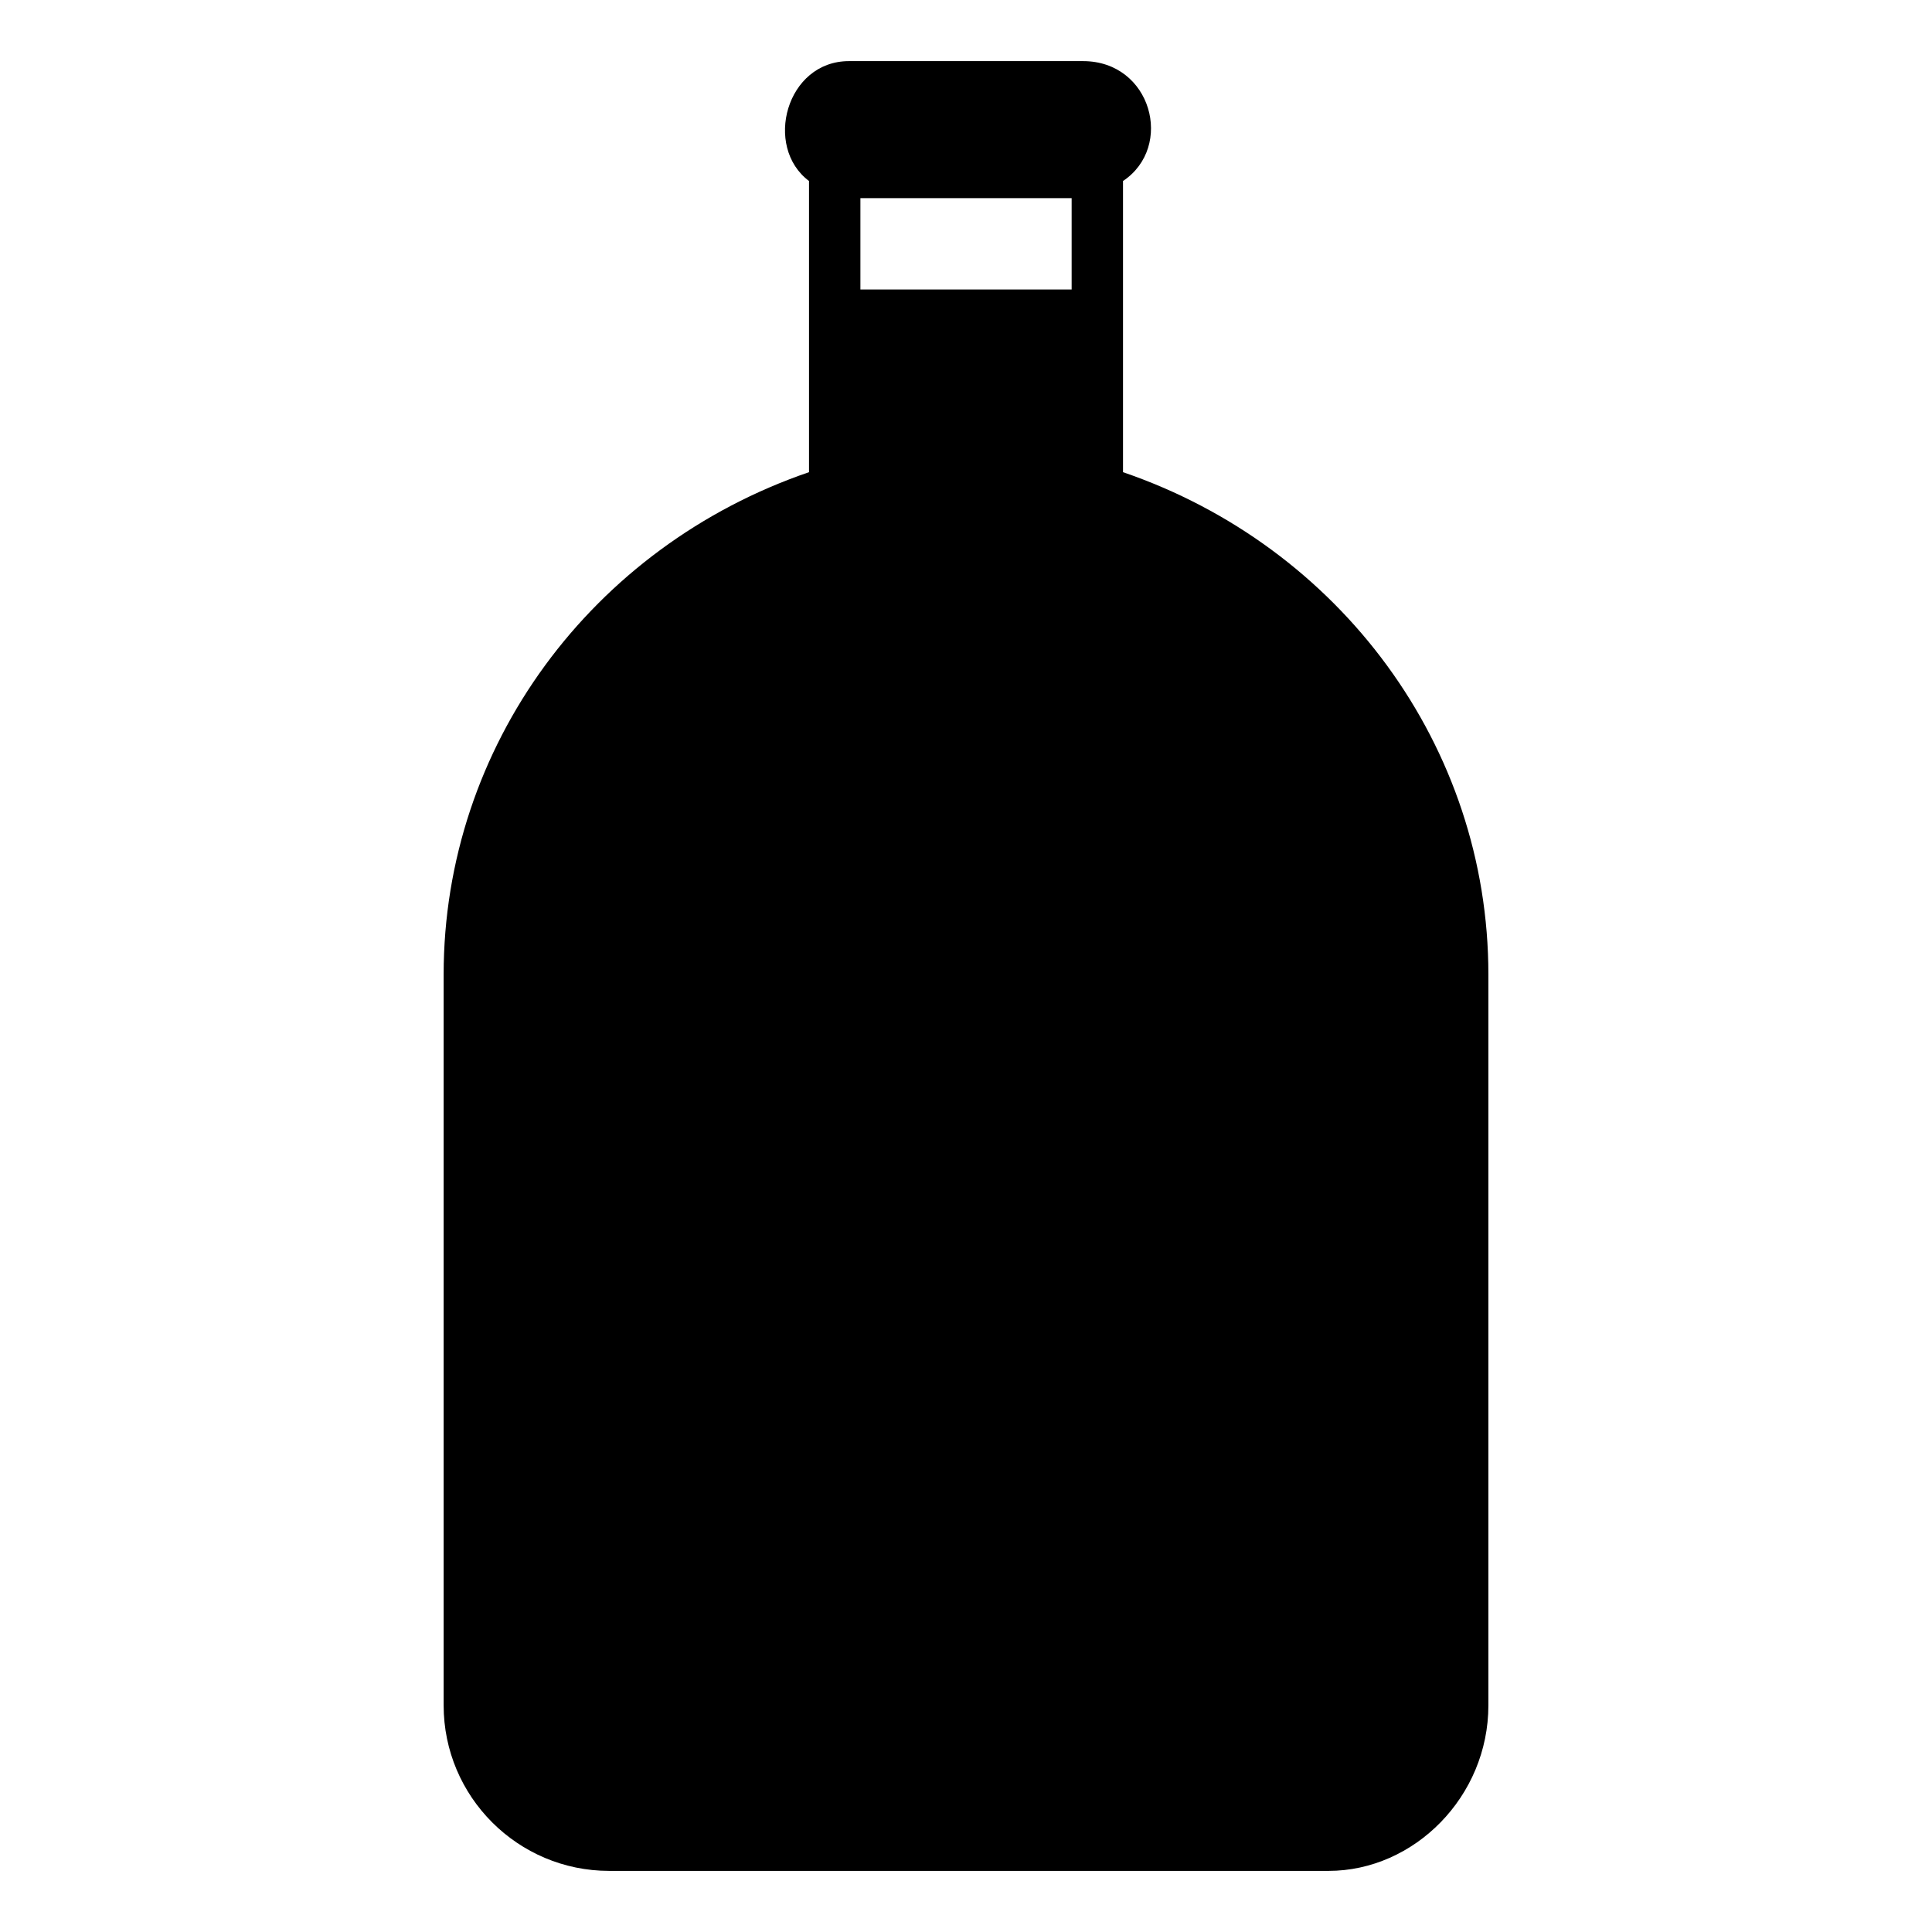
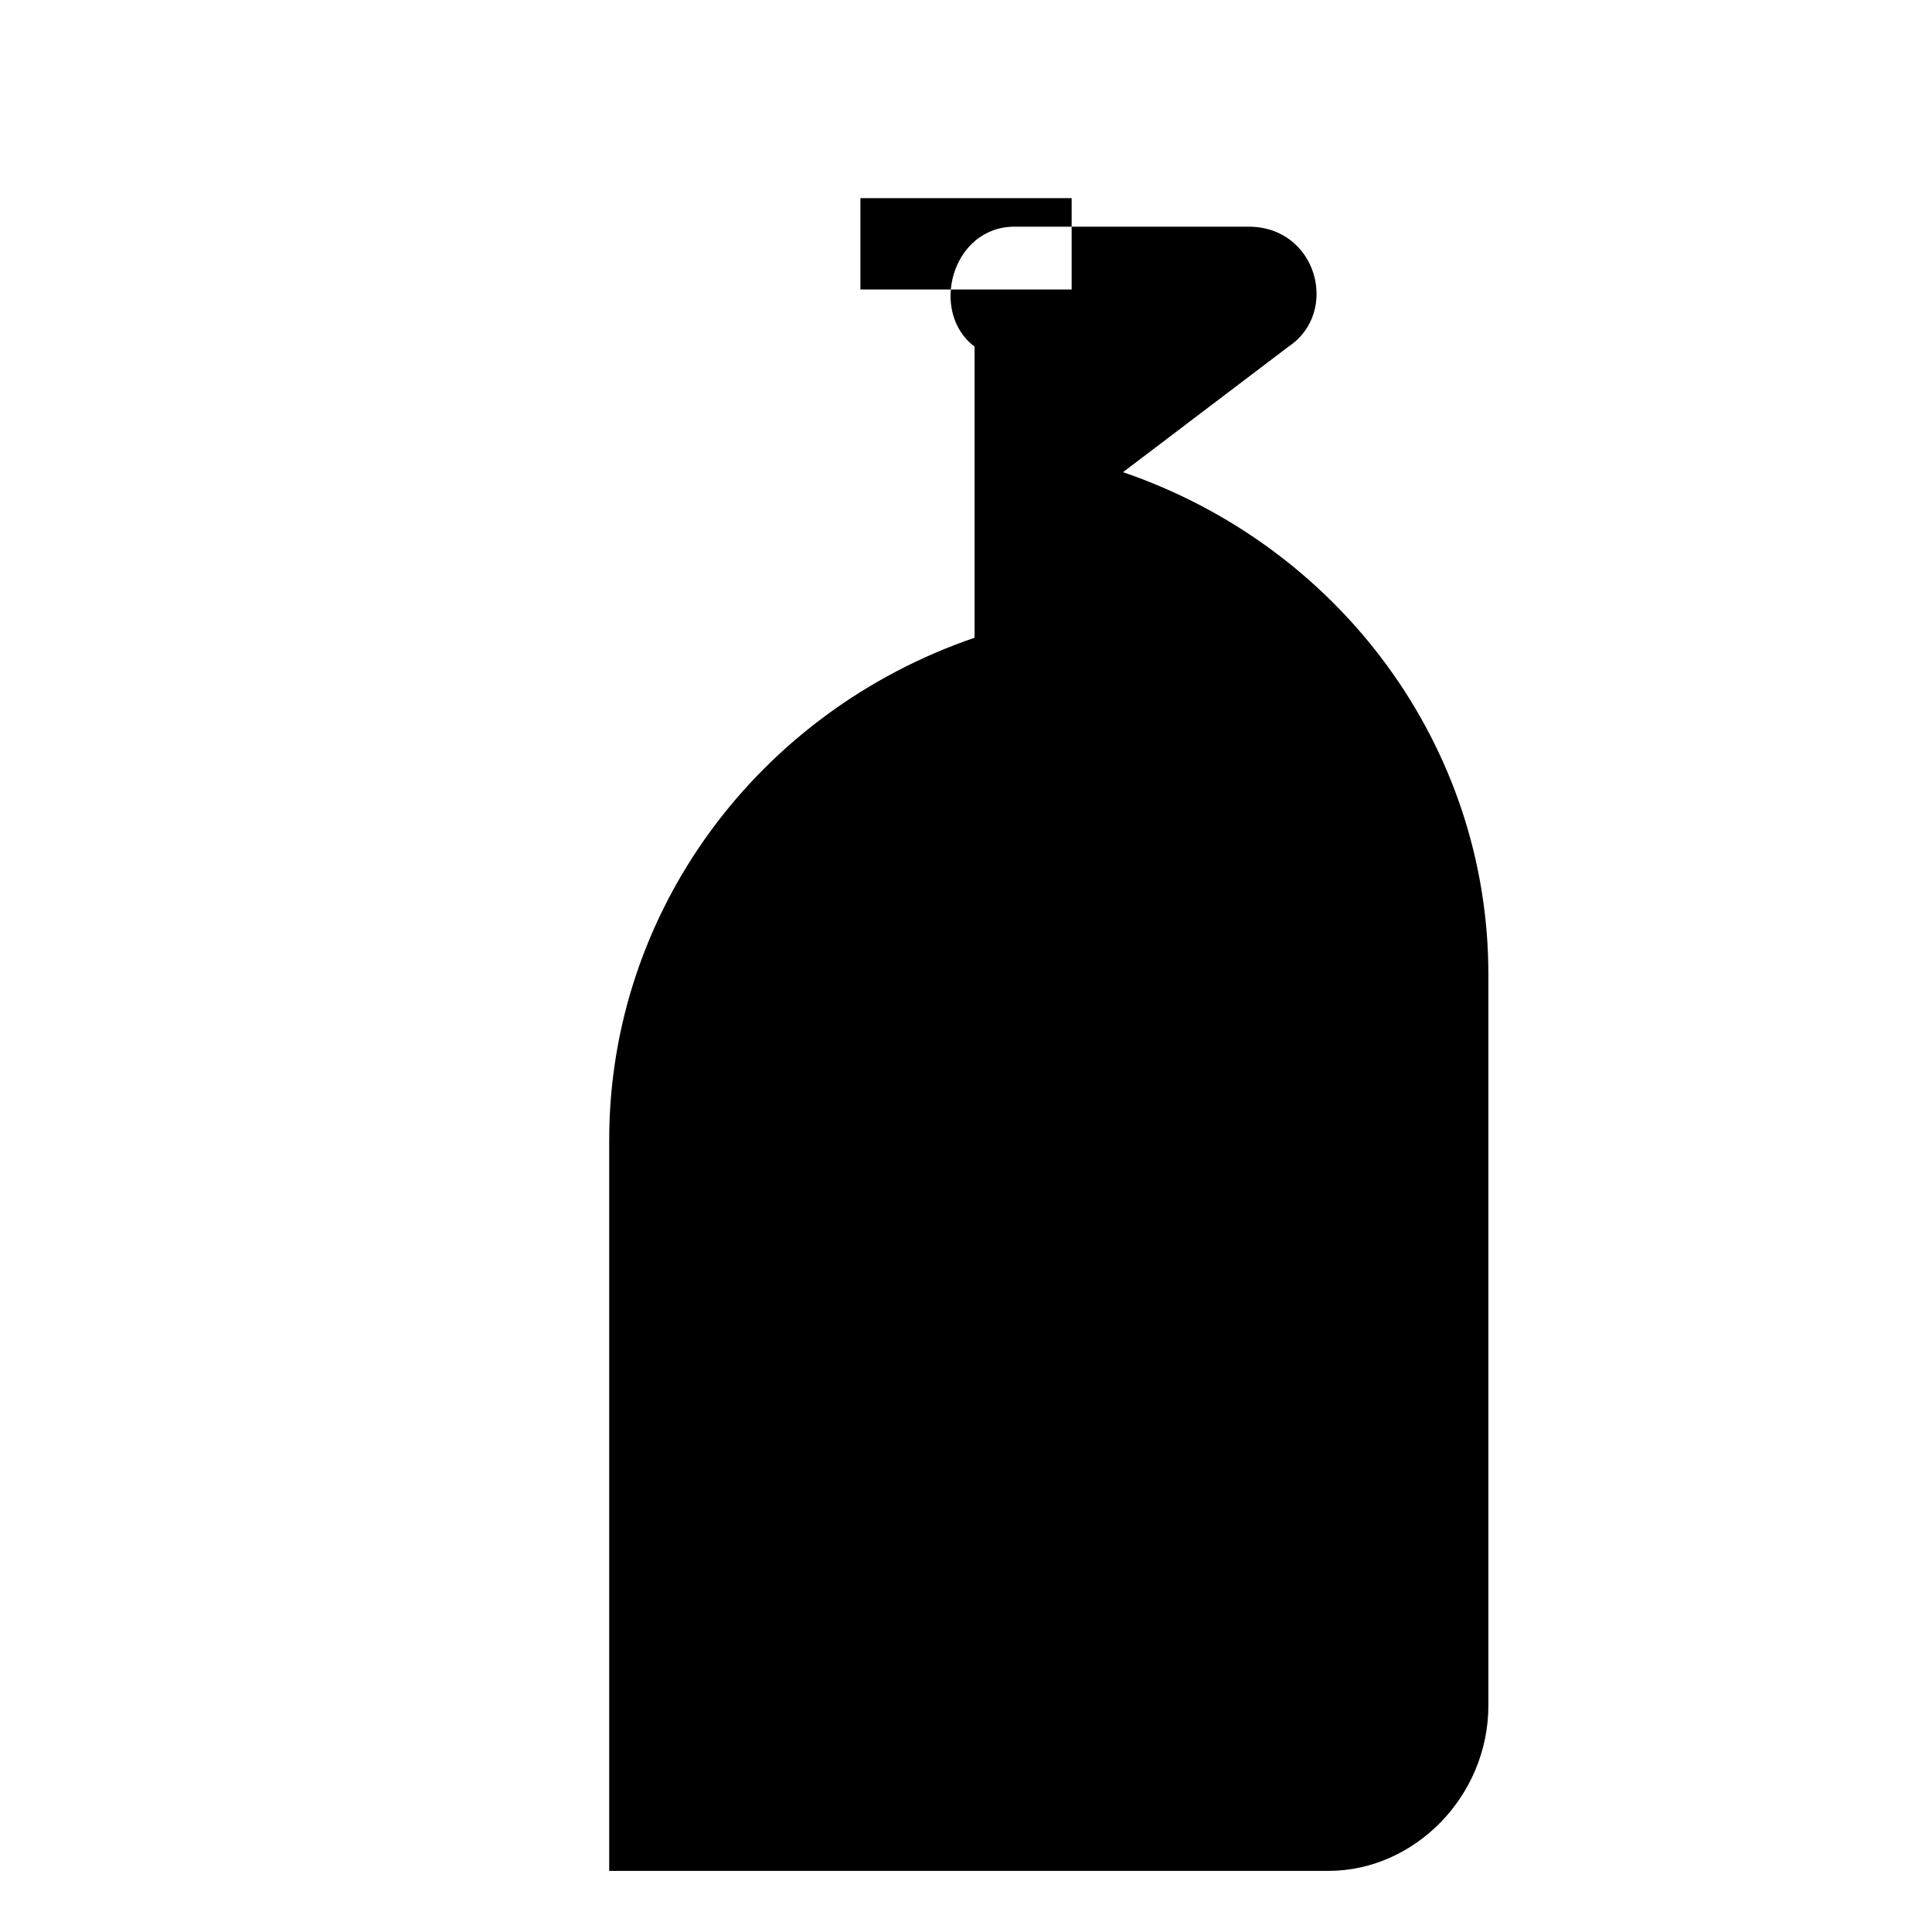
<svg xmlns="http://www.w3.org/2000/svg" fill="#000000" width="800px" height="800px" version="1.1" viewBox="144 144 512 512">
-   <path d="m441.61 269.13c57.492 19.668 96.828 72.621 96.828 133.14v193.66c0 24.207-19.668 43.875-42.363 43.875h-190.63c-24.207 0-43.875-19.668-43.875-43.875v-193.66c0-60.52 39.336-113.47 96.828-133.14v-77.16c-12.105-9.078-6.051-31.773 10.59-31.773h62.031c18.156 0 24.207 22.695 10.59 31.773zm-69.594-48.414h55.98v-24.207h-55.98z" fill-rule="evenodd" />
+   <path d="m441.61 269.13c57.492 19.668 96.828 72.621 96.828 133.14v193.66c0 24.207-19.668 43.875-42.363 43.875h-190.63v-193.66c0-60.52 39.336-113.47 96.828-133.14v-77.16c-12.105-9.078-6.051-31.773 10.59-31.773h62.031c18.156 0 24.207 22.695 10.59 31.773zm-69.594-48.414h55.98v-24.207h-55.98z" fill-rule="evenodd" />
</svg>